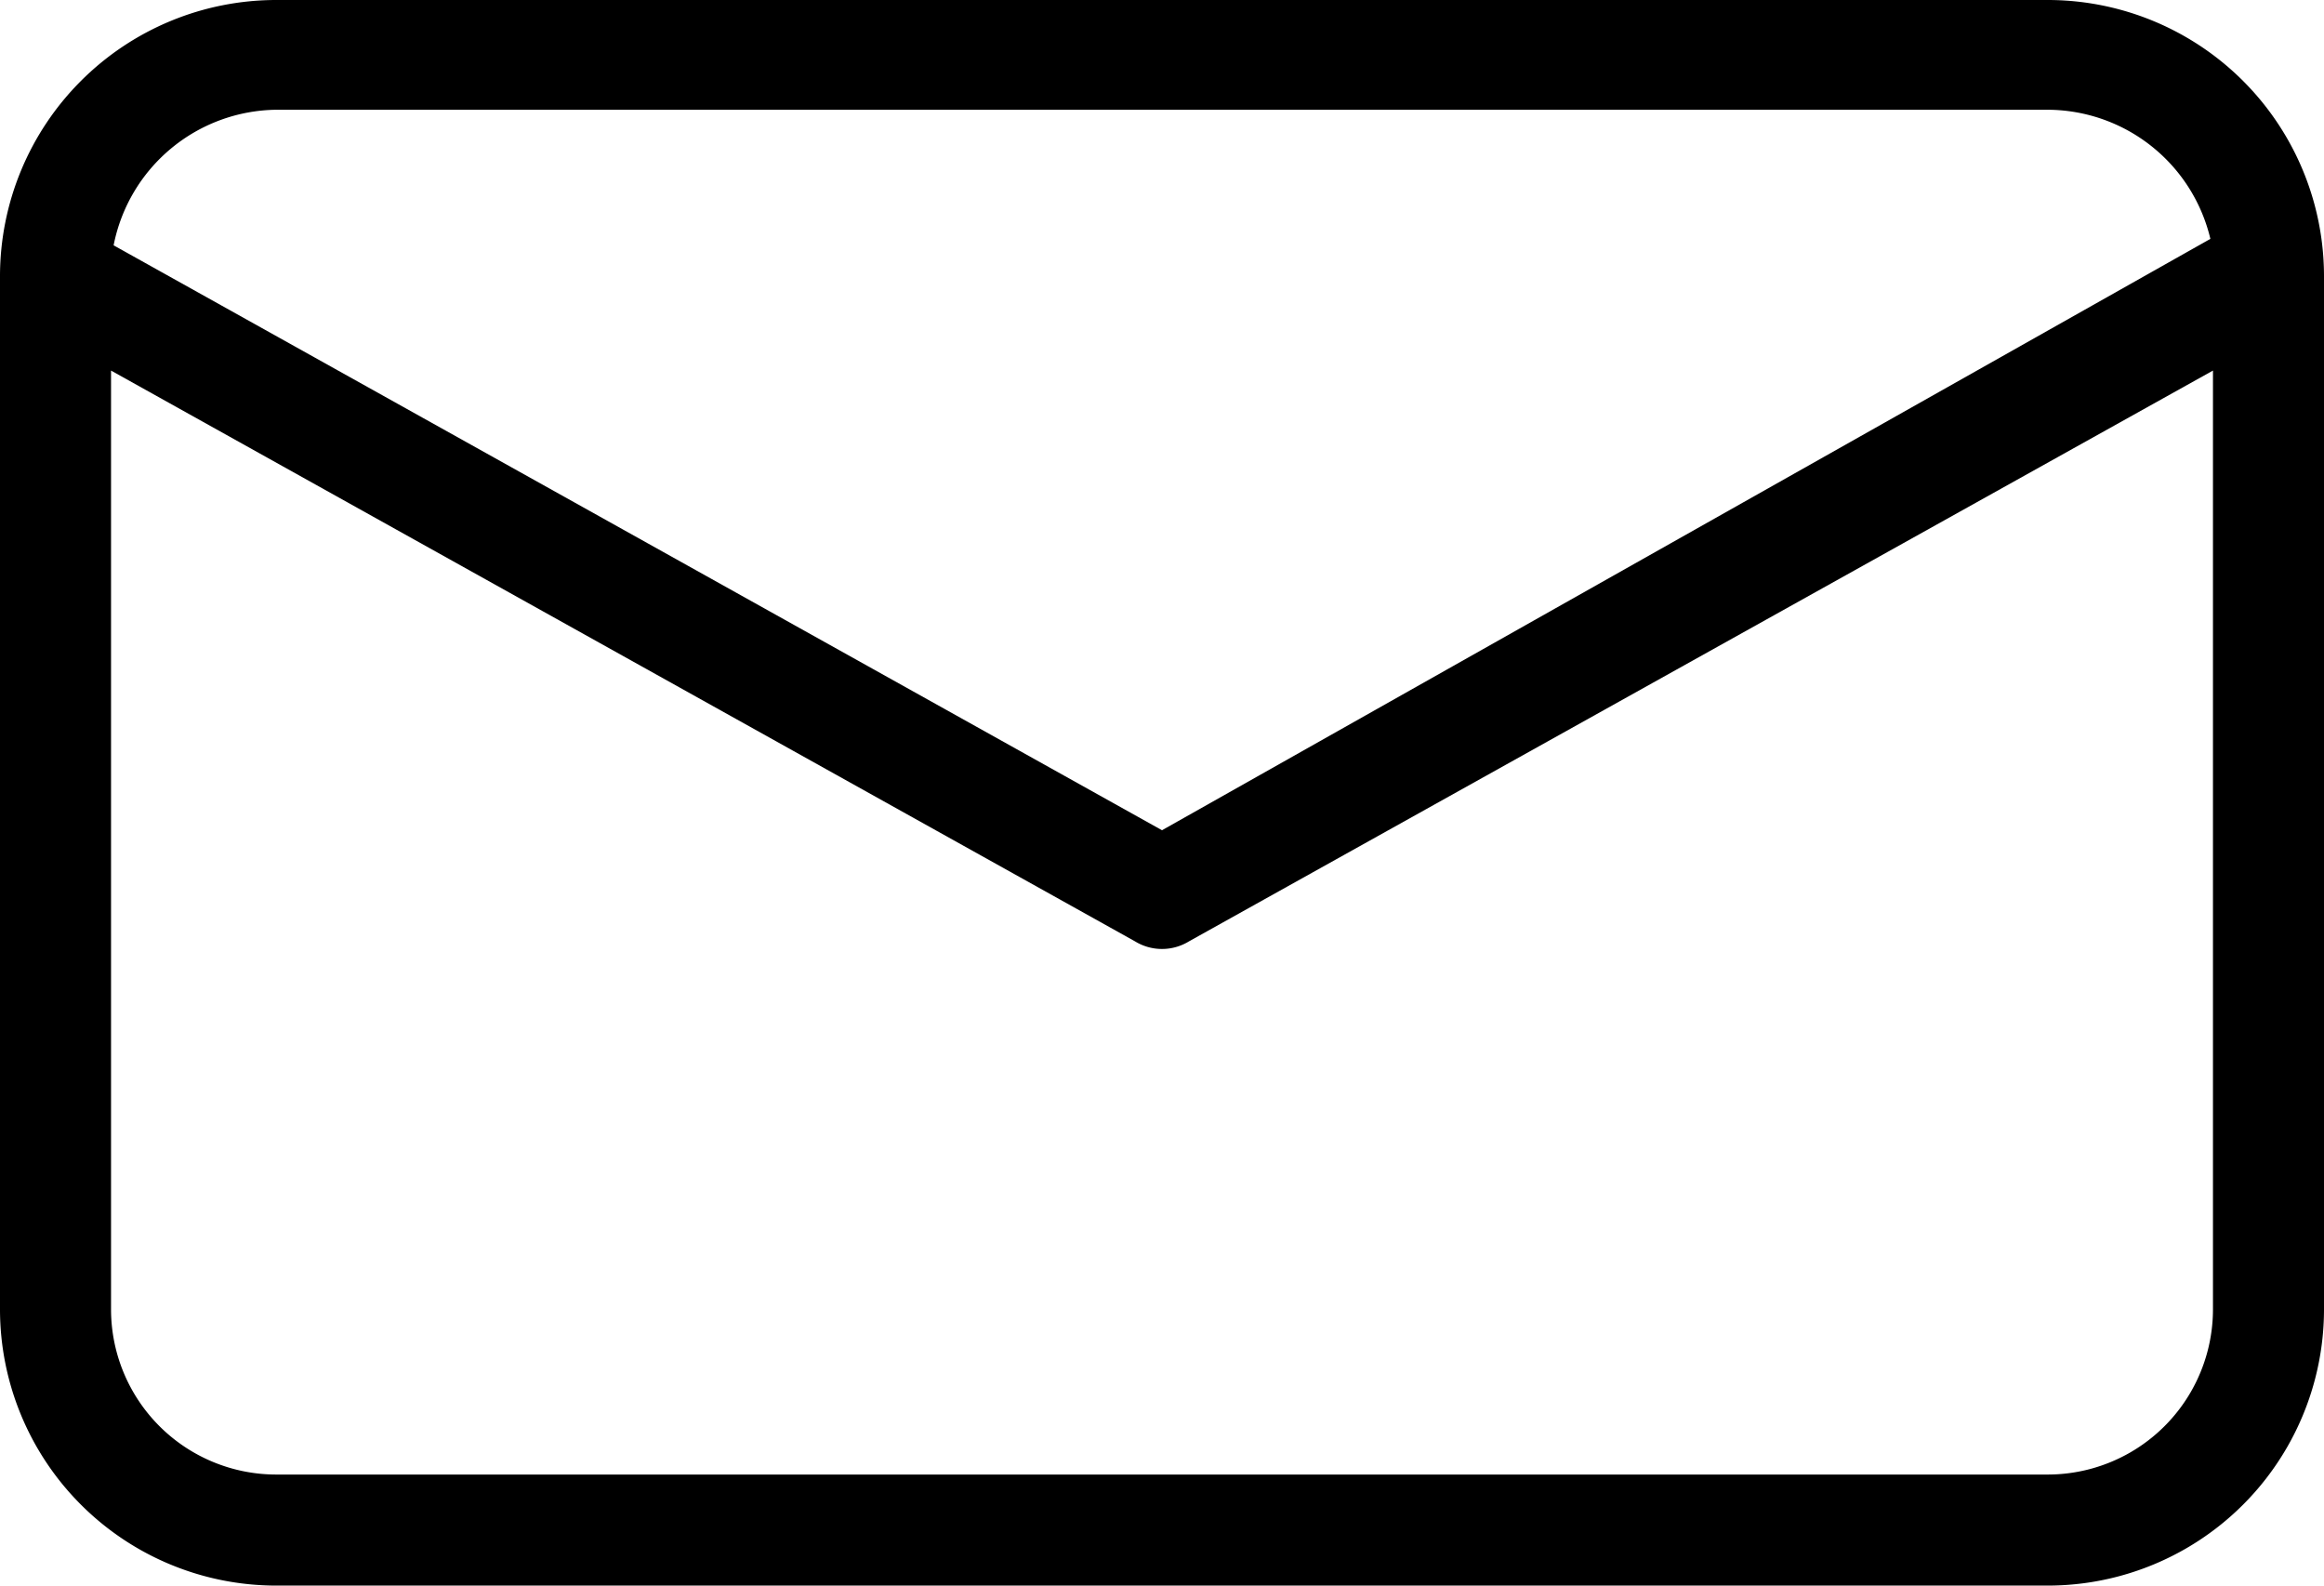
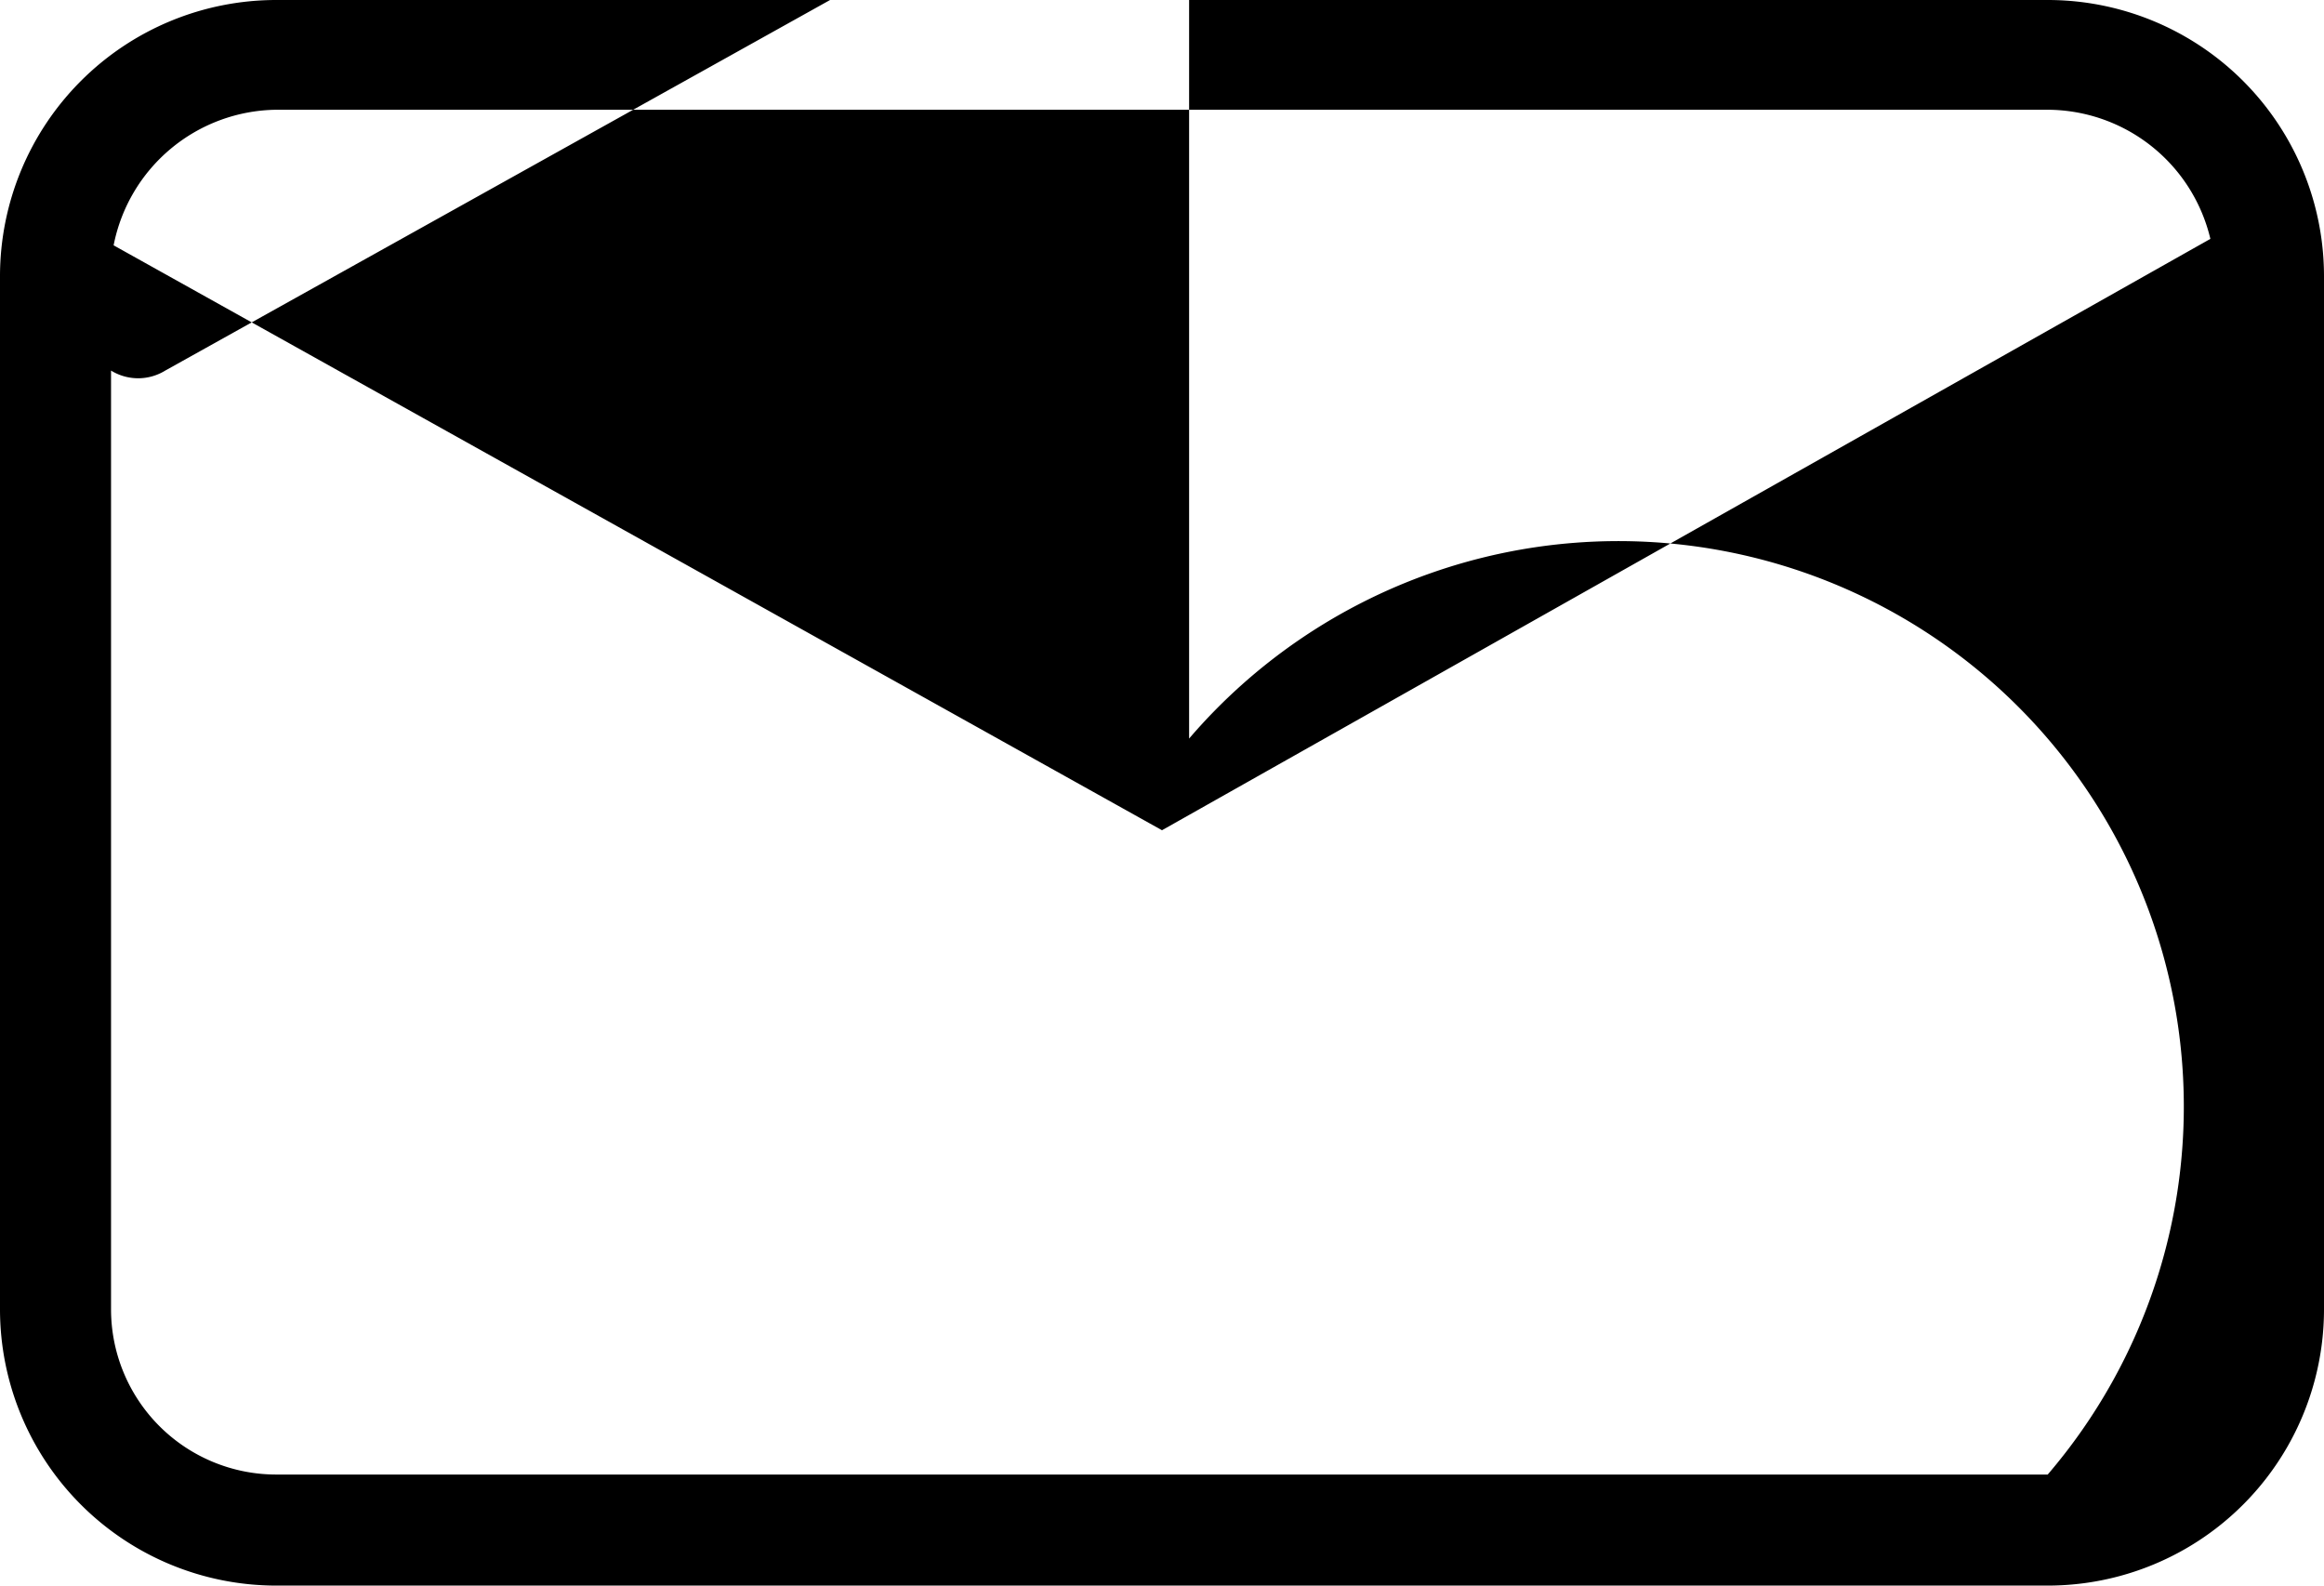
<svg xmlns="http://www.w3.org/2000/svg" width="18" height="12.28" viewBox="0 0 18 12.28">
-   <path d="M15.86,0H2.14A2.14,2.14,0,0,0,0,2.14H0v8a2.14,2.14,0,0,0,2.14,2.14H15.86A2.14,2.14,0,0,0,18,10.14h0v-8A2.14,2.14,0,0,0,15.86,0ZM2.14.85H15.86a1.3,1.3,0,0,1,1.26,1L9,6.43.88,1.9A1.3,1.3,0,0,1,2.14.85ZM15.86,11.42H2.14A1.28,1.28,0,0,1,.86,10.14V2.87L8.79,7.29a.4.4,0,0,0,.42,0l7.93-4.42v7.27A1.28,1.28,0,0,1,15.86,11.42Z" />
+   <path d="M15.86,0H2.14A2.14,2.14,0,0,0,0,2.14H0v8a2.14,2.14,0,0,0,2.14,2.14H15.86A2.14,2.14,0,0,0,18,10.14h0v-8A2.14,2.14,0,0,0,15.86,0ZM2.14.85H15.86a1.3,1.3,0,0,1,1.26,1L9,6.43.88,1.9A1.3,1.3,0,0,1,2.14.85ZM15.86,11.42H2.14A1.28,1.28,0,0,1,.86,10.14V2.87a.4.4,0,0,0,.42,0l7.93-4.42v7.27A1.28,1.28,0,0,1,15.86,11.42Z" />
</svg>